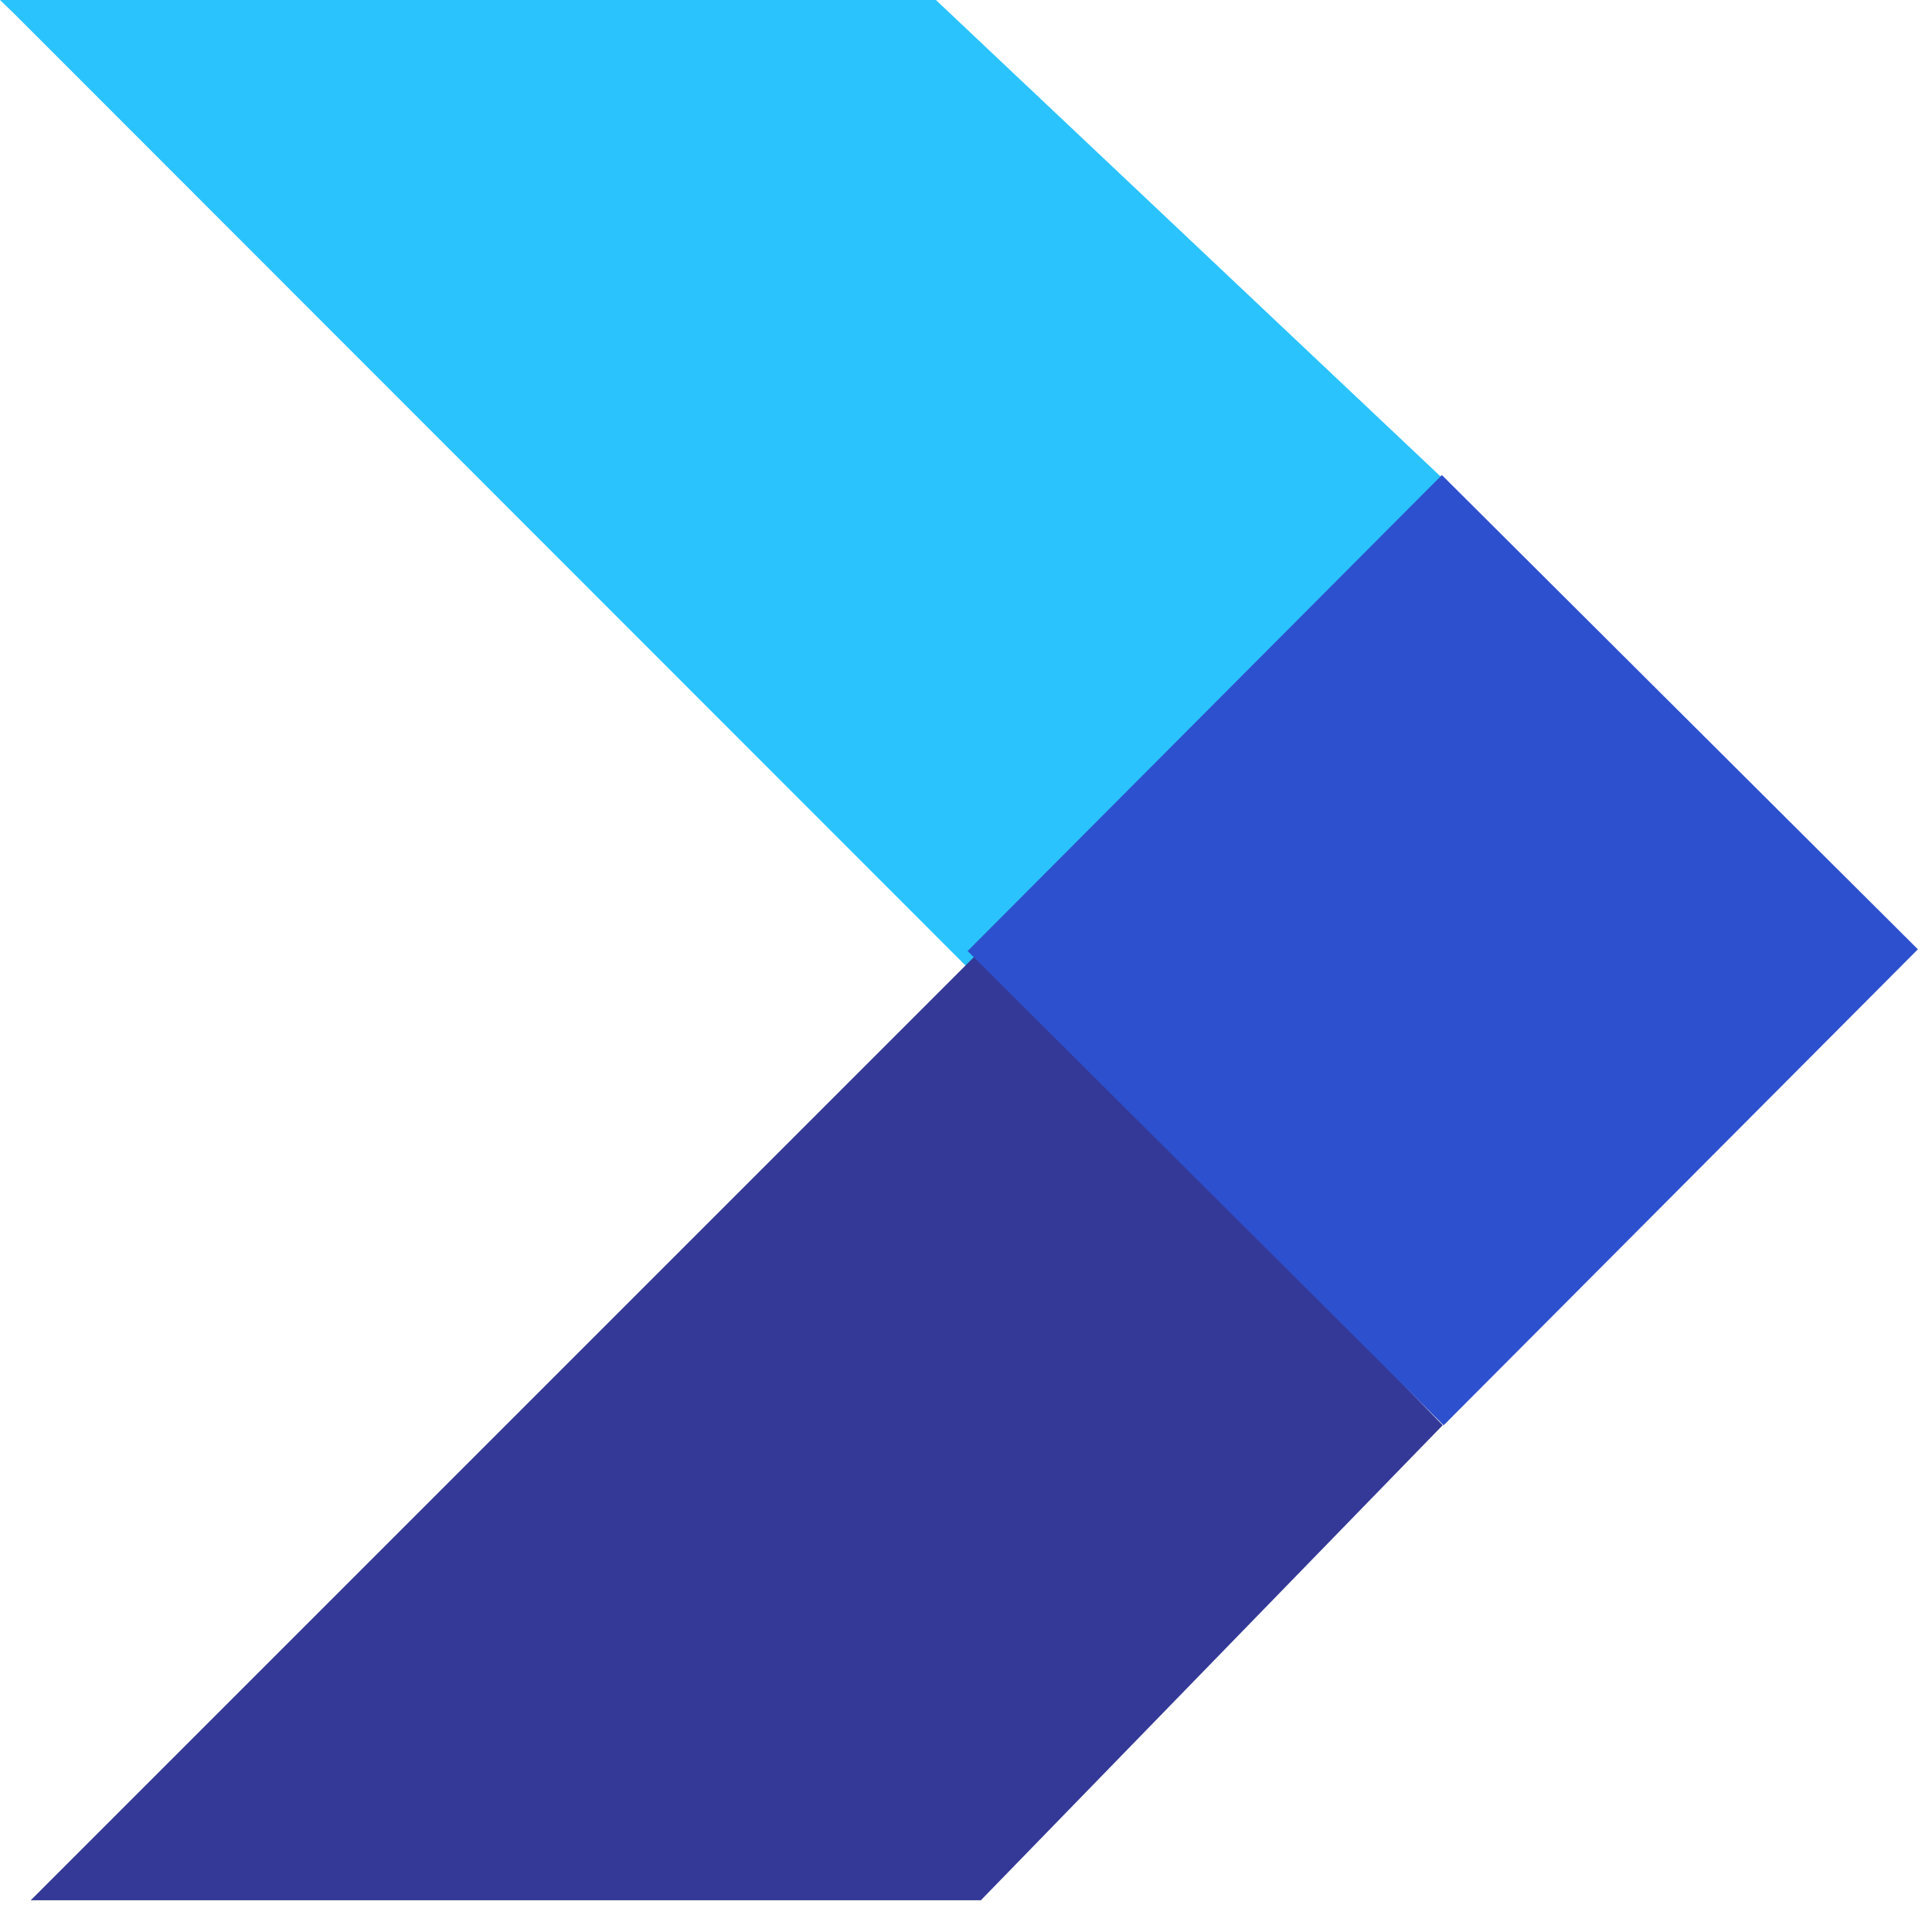
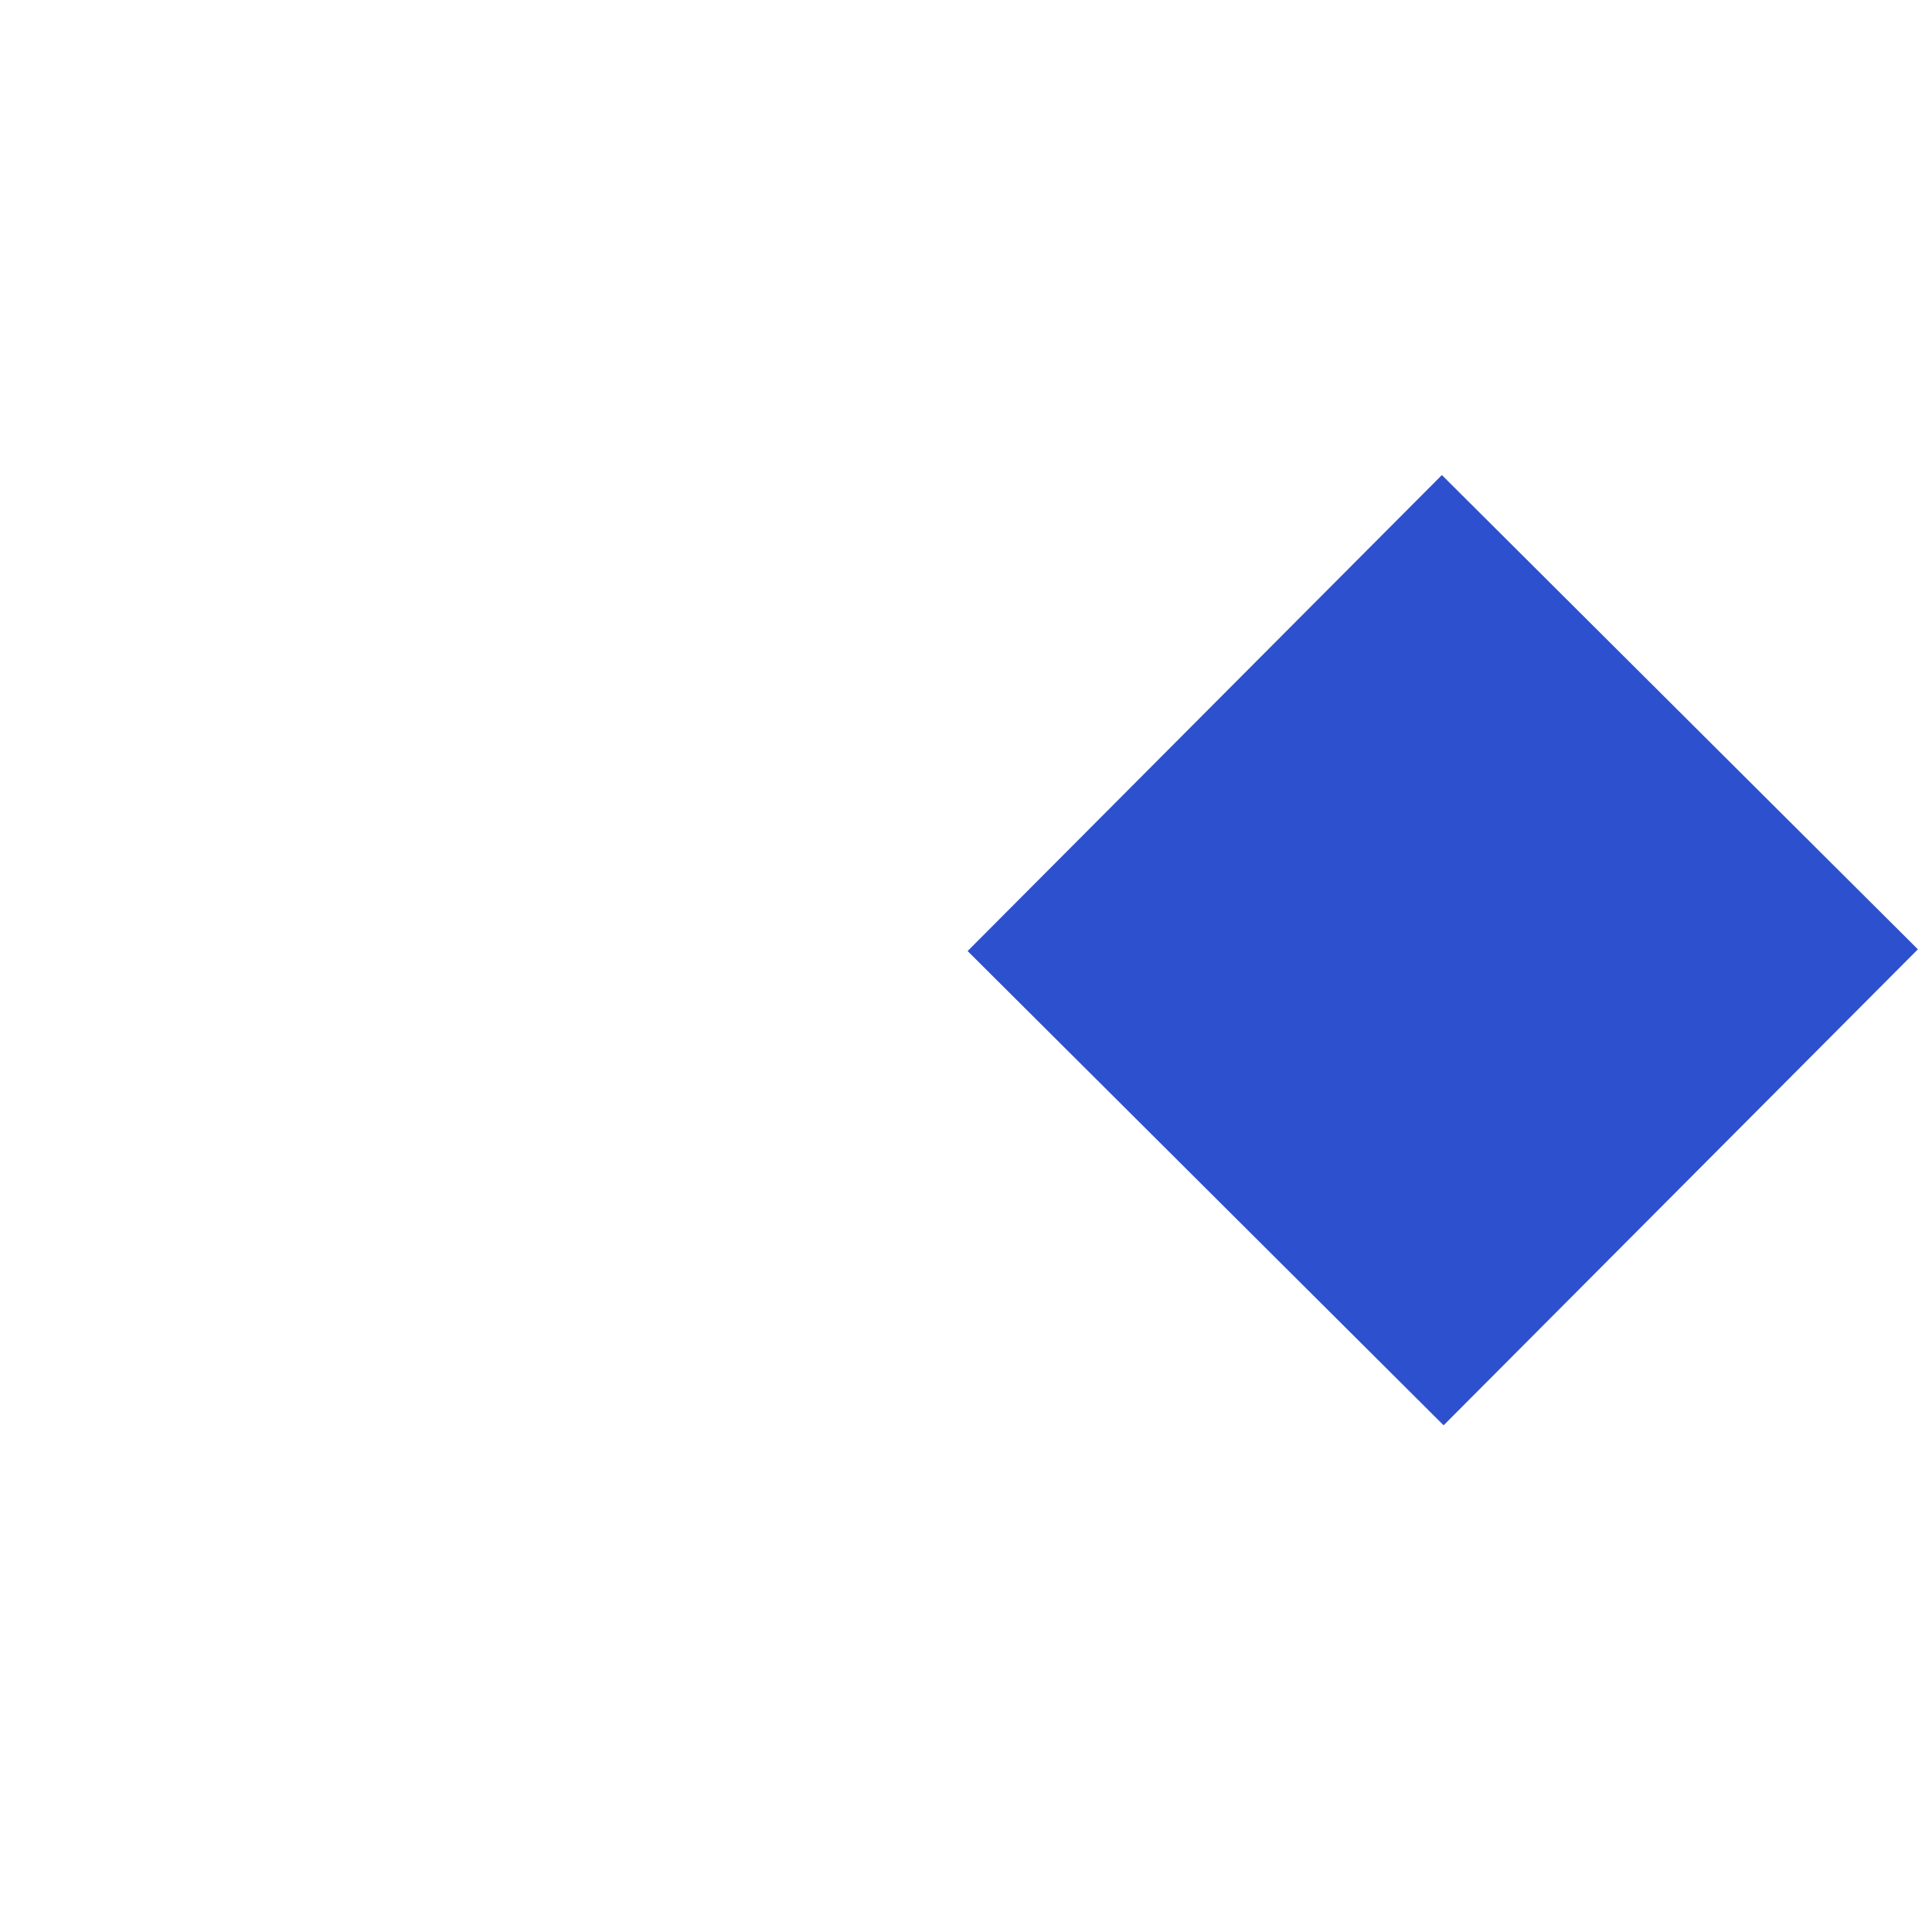
<svg xmlns="http://www.w3.org/2000/svg" width="19" height="19" viewBox="0 0 19 19" fill="none">
-   <path d="M9.5 9.5L0.13 0.125L0 0H9.204L14.5 5L9.5 9.5Z" fill="#2AC3FD" />
-   <path d="M9.646 9.344L0.302 18.688L9.646 18.688L14.188 14.016L9.646 9.344Z" fill="#343997" />
  <rect x="9.516" y="9.353" width="6.608" height="6.608" transform="rotate(-45.105 9.516 9.353)" fill="#2D50CE" />
</svg>